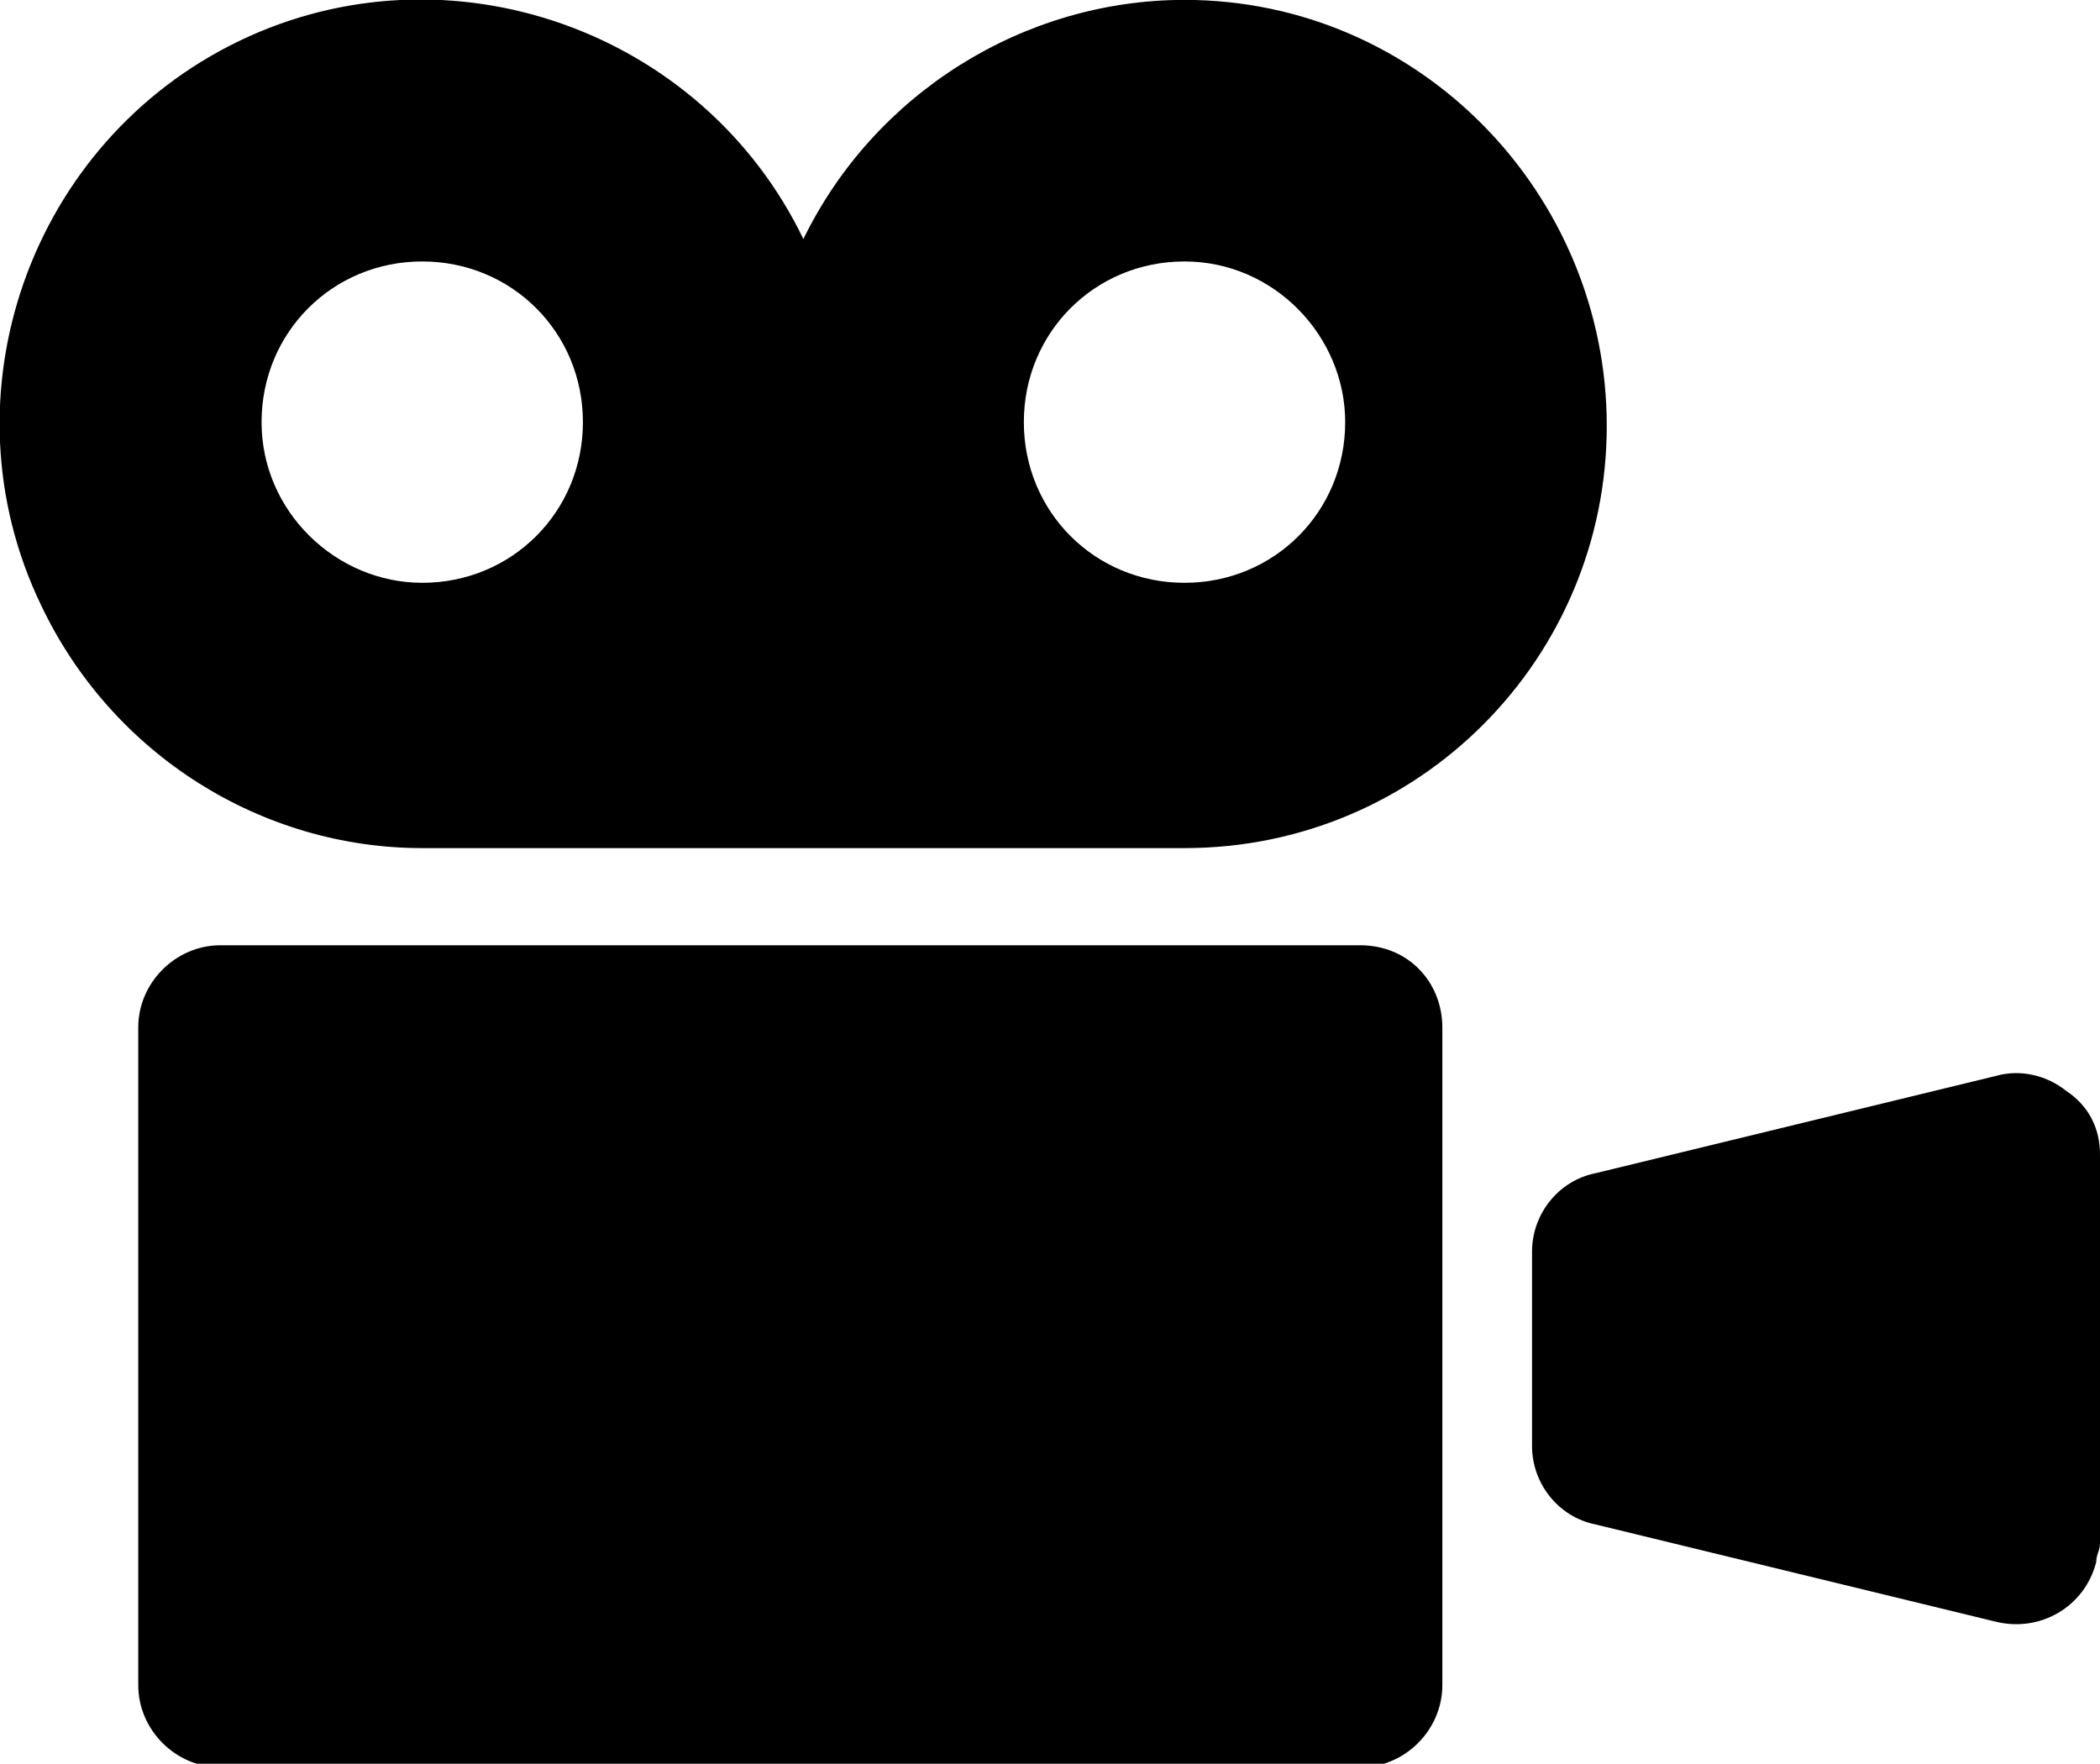
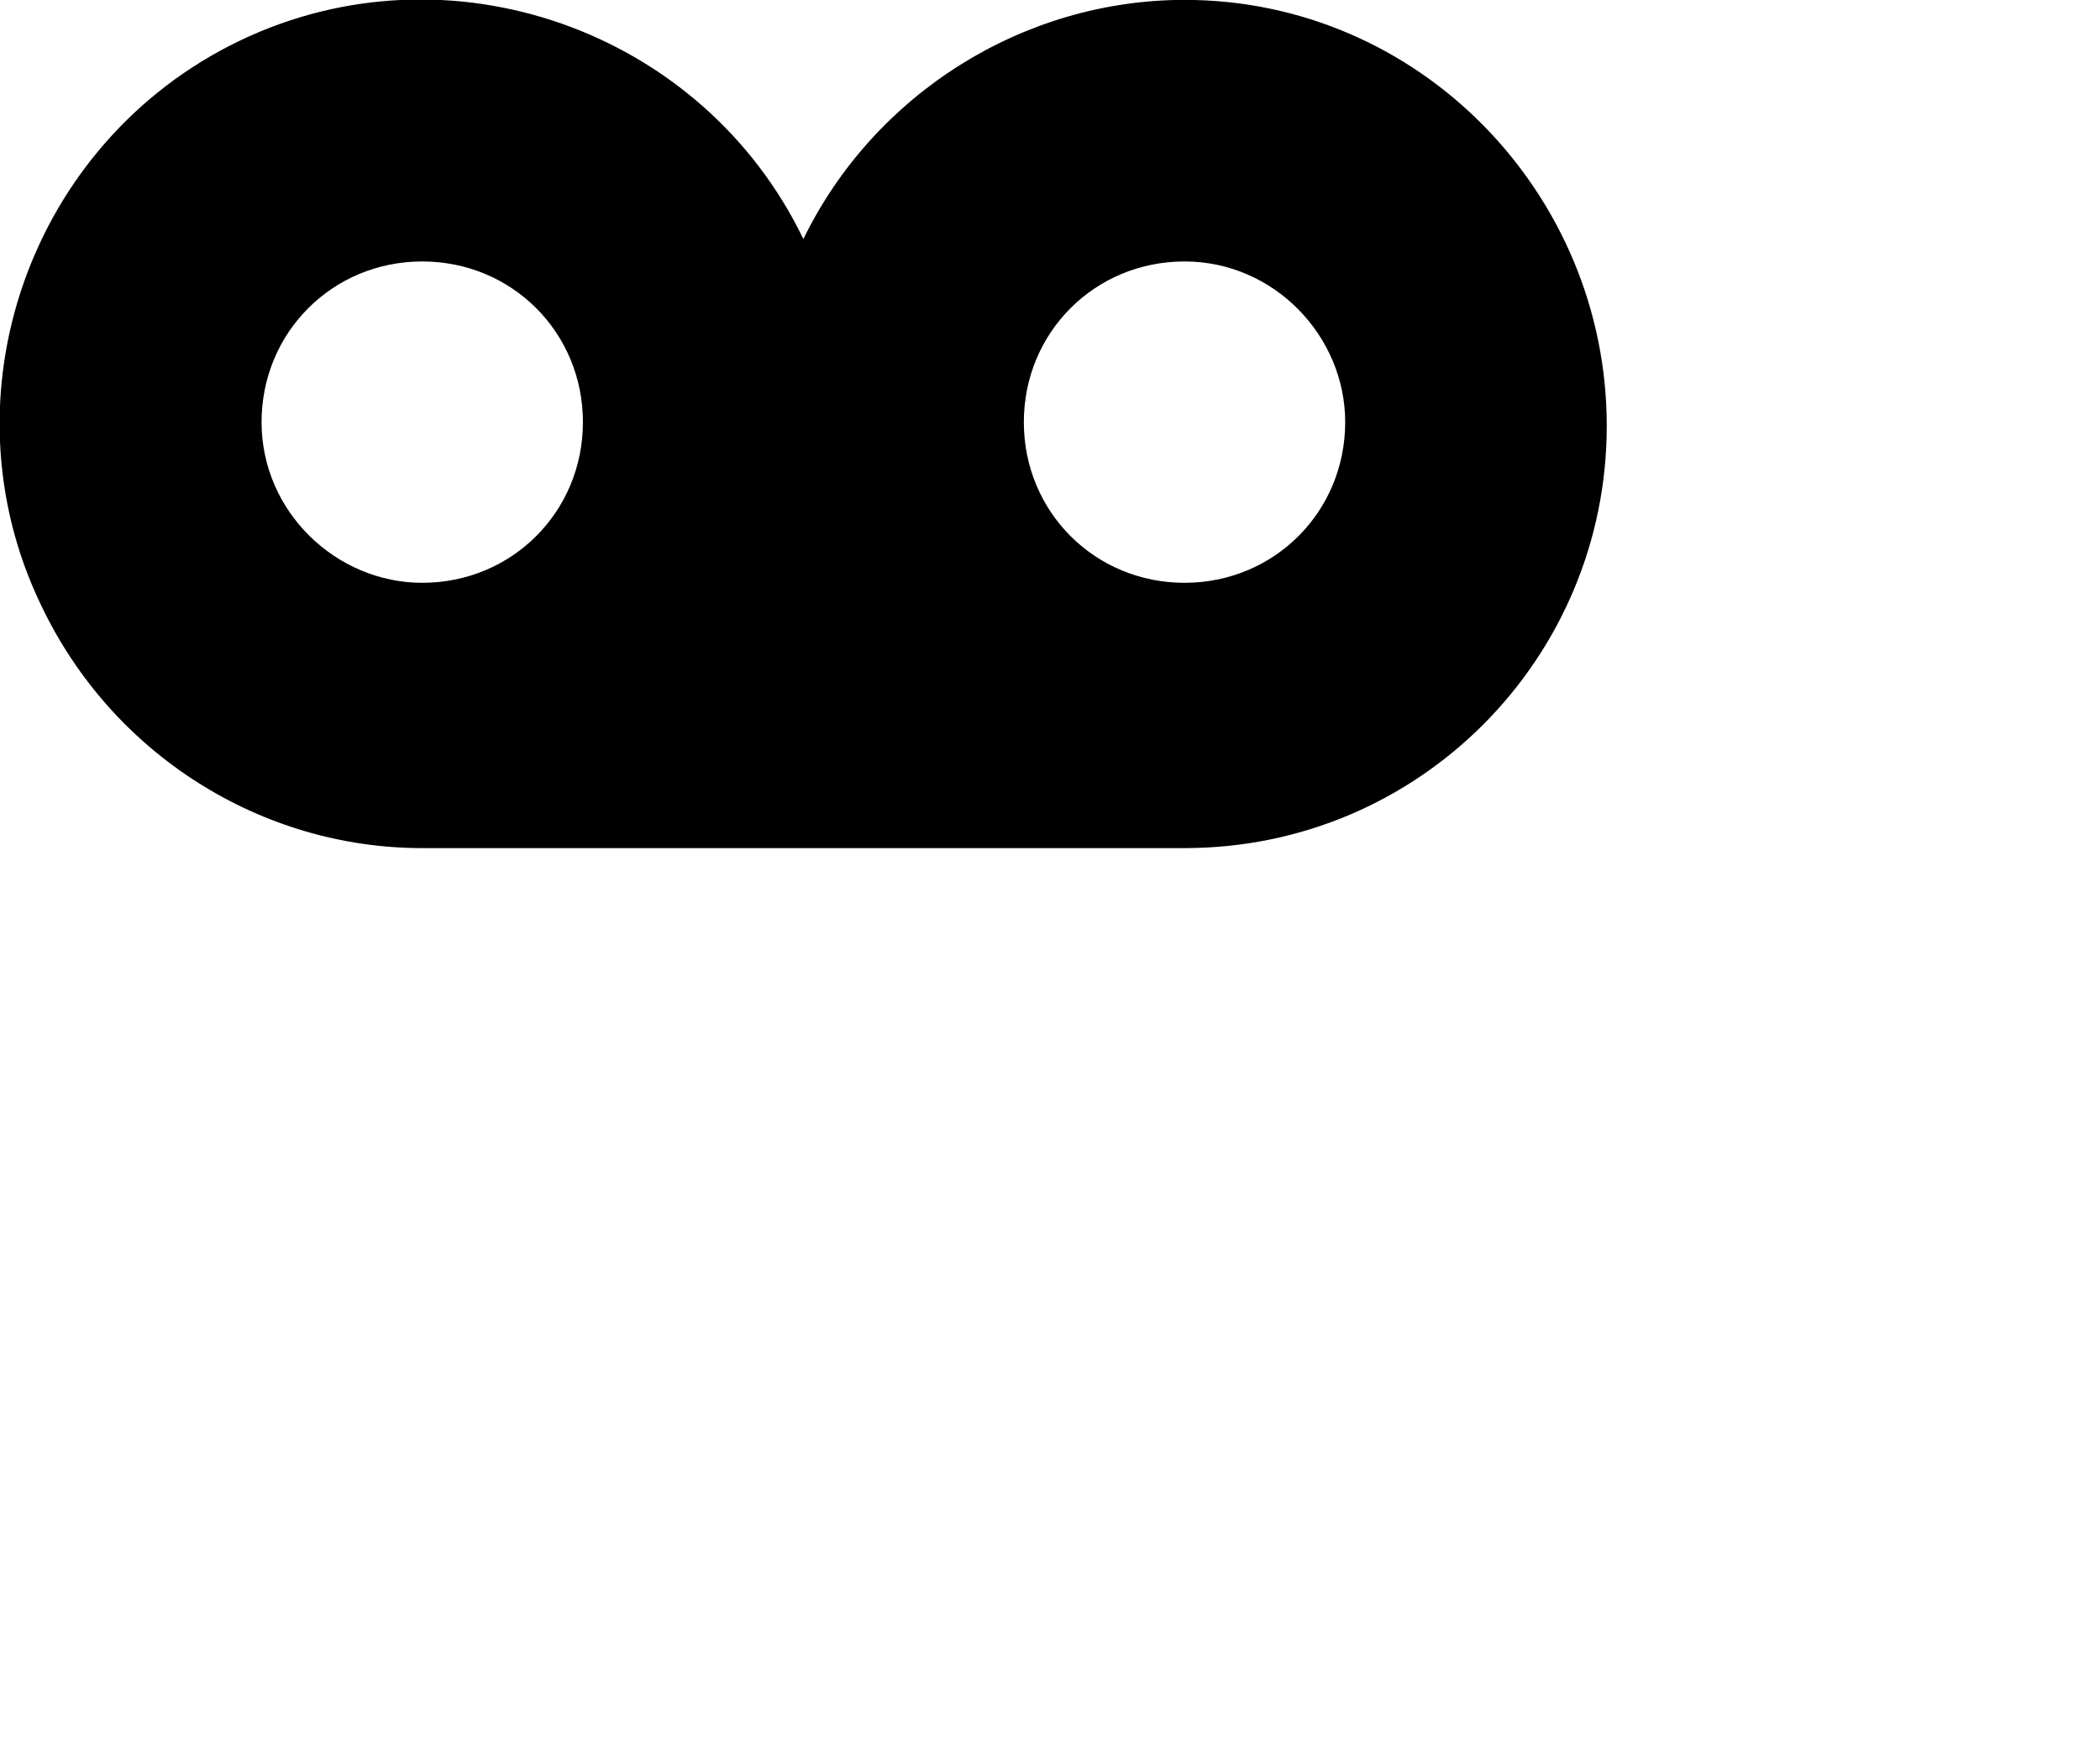
<svg xmlns="http://www.w3.org/2000/svg" version="1.1" id="レイヤー_1" x="0px" y="0px" viewBox="0 0 56.2 47.2" style="enable-background:new 0 0 56.2 47.2;" xml:space="preserve">
  <g id="グループ_4343" transform="translate(0 -40.703)">
    <path id="パス_2120" d="M31.7,40.7c-4.3,0-8.3,2.5-10.2,6.4c-2.7-5.6-9.5-8-15.1-5.3c-5.6,2.7-8,9.5-5.3,15.1   C3,60.9,7,63.4,11.3,63.4h20.4c6.3,0,11.3-5.1,11.3-11.3S38,40.7,31.7,40.7z M11.3,56.3C9,56.3,7,54.4,7,52c0-2.4,1.9-4.3,4.3-4.3   c2.4,0,4.3,1.9,4.3,4.3c0,0,0,0,0,0C15.6,54.4,13.7,56.3,11.3,56.3z M31.7,56.3c-2.4,0-4.3-1.9-4.3-4.3s1.9-4.3,4.3-4.3   S36,49.7,36,52C36,54.4,34.1,56.3,31.7,56.3C31.7,56.3,31.7,56.3,31.7,56.3z" />
-     <path id="パス_2121" d="M36.4,66H5.9c-1.2,0-2.2,1-2.2,2.2l0,0v17.6c0,1.2,1,2.2,2.2,2.2c0,0,0,0,0,0h30.5c1.2,0,2.2-1,2.2-2.2   l0,0V68.2C38.6,67,37.7,66,36.4,66L36.4,66z" />
-     <path id="パス_2122" d="M55.3,69.9c-0.5-0.4-1.2-0.6-1.9-0.4l-10.7,2.6c-1,0.2-1.7,1.1-1.7,2.1v5.2c0,1,0.7,1.9,1.7,2.1l10.7,2.6   c1.2,0.3,2.4-0.4,2.7-1.6c0-0.2,0.1-0.3,0.1-0.5V71.6C56.2,70.9,55.9,70.3,55.3,69.9z" />
  </g>
</svg>